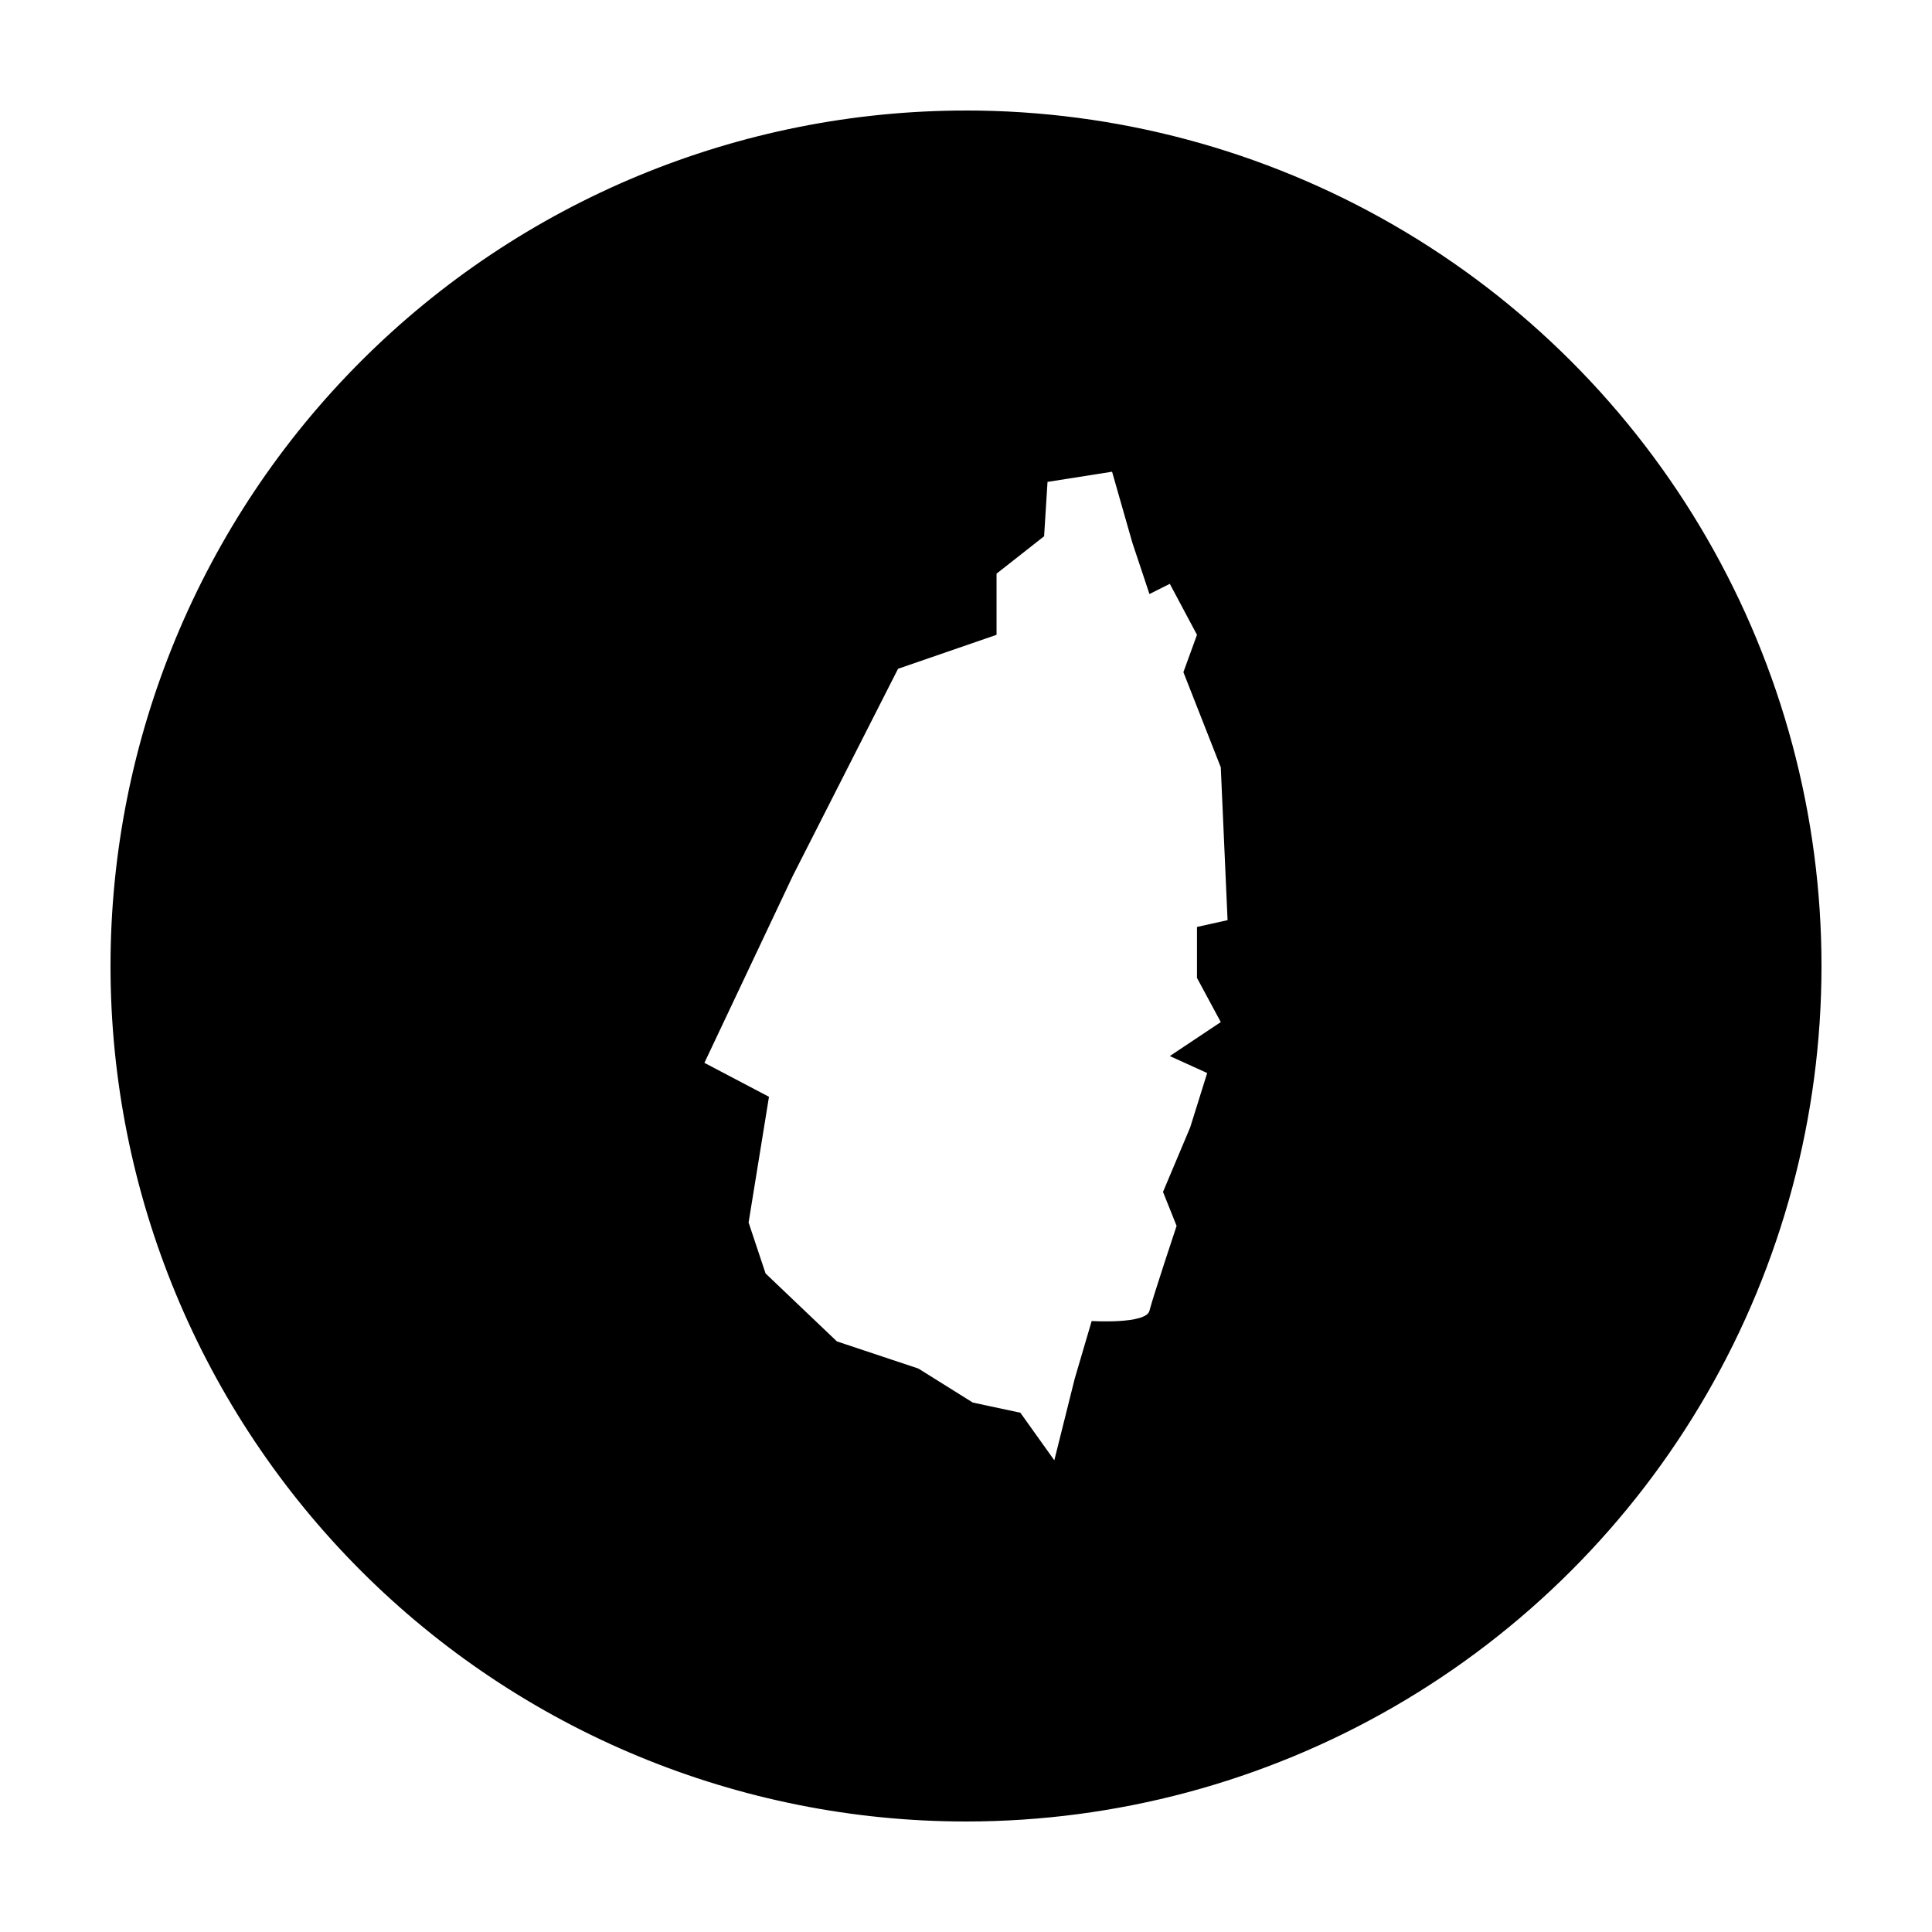
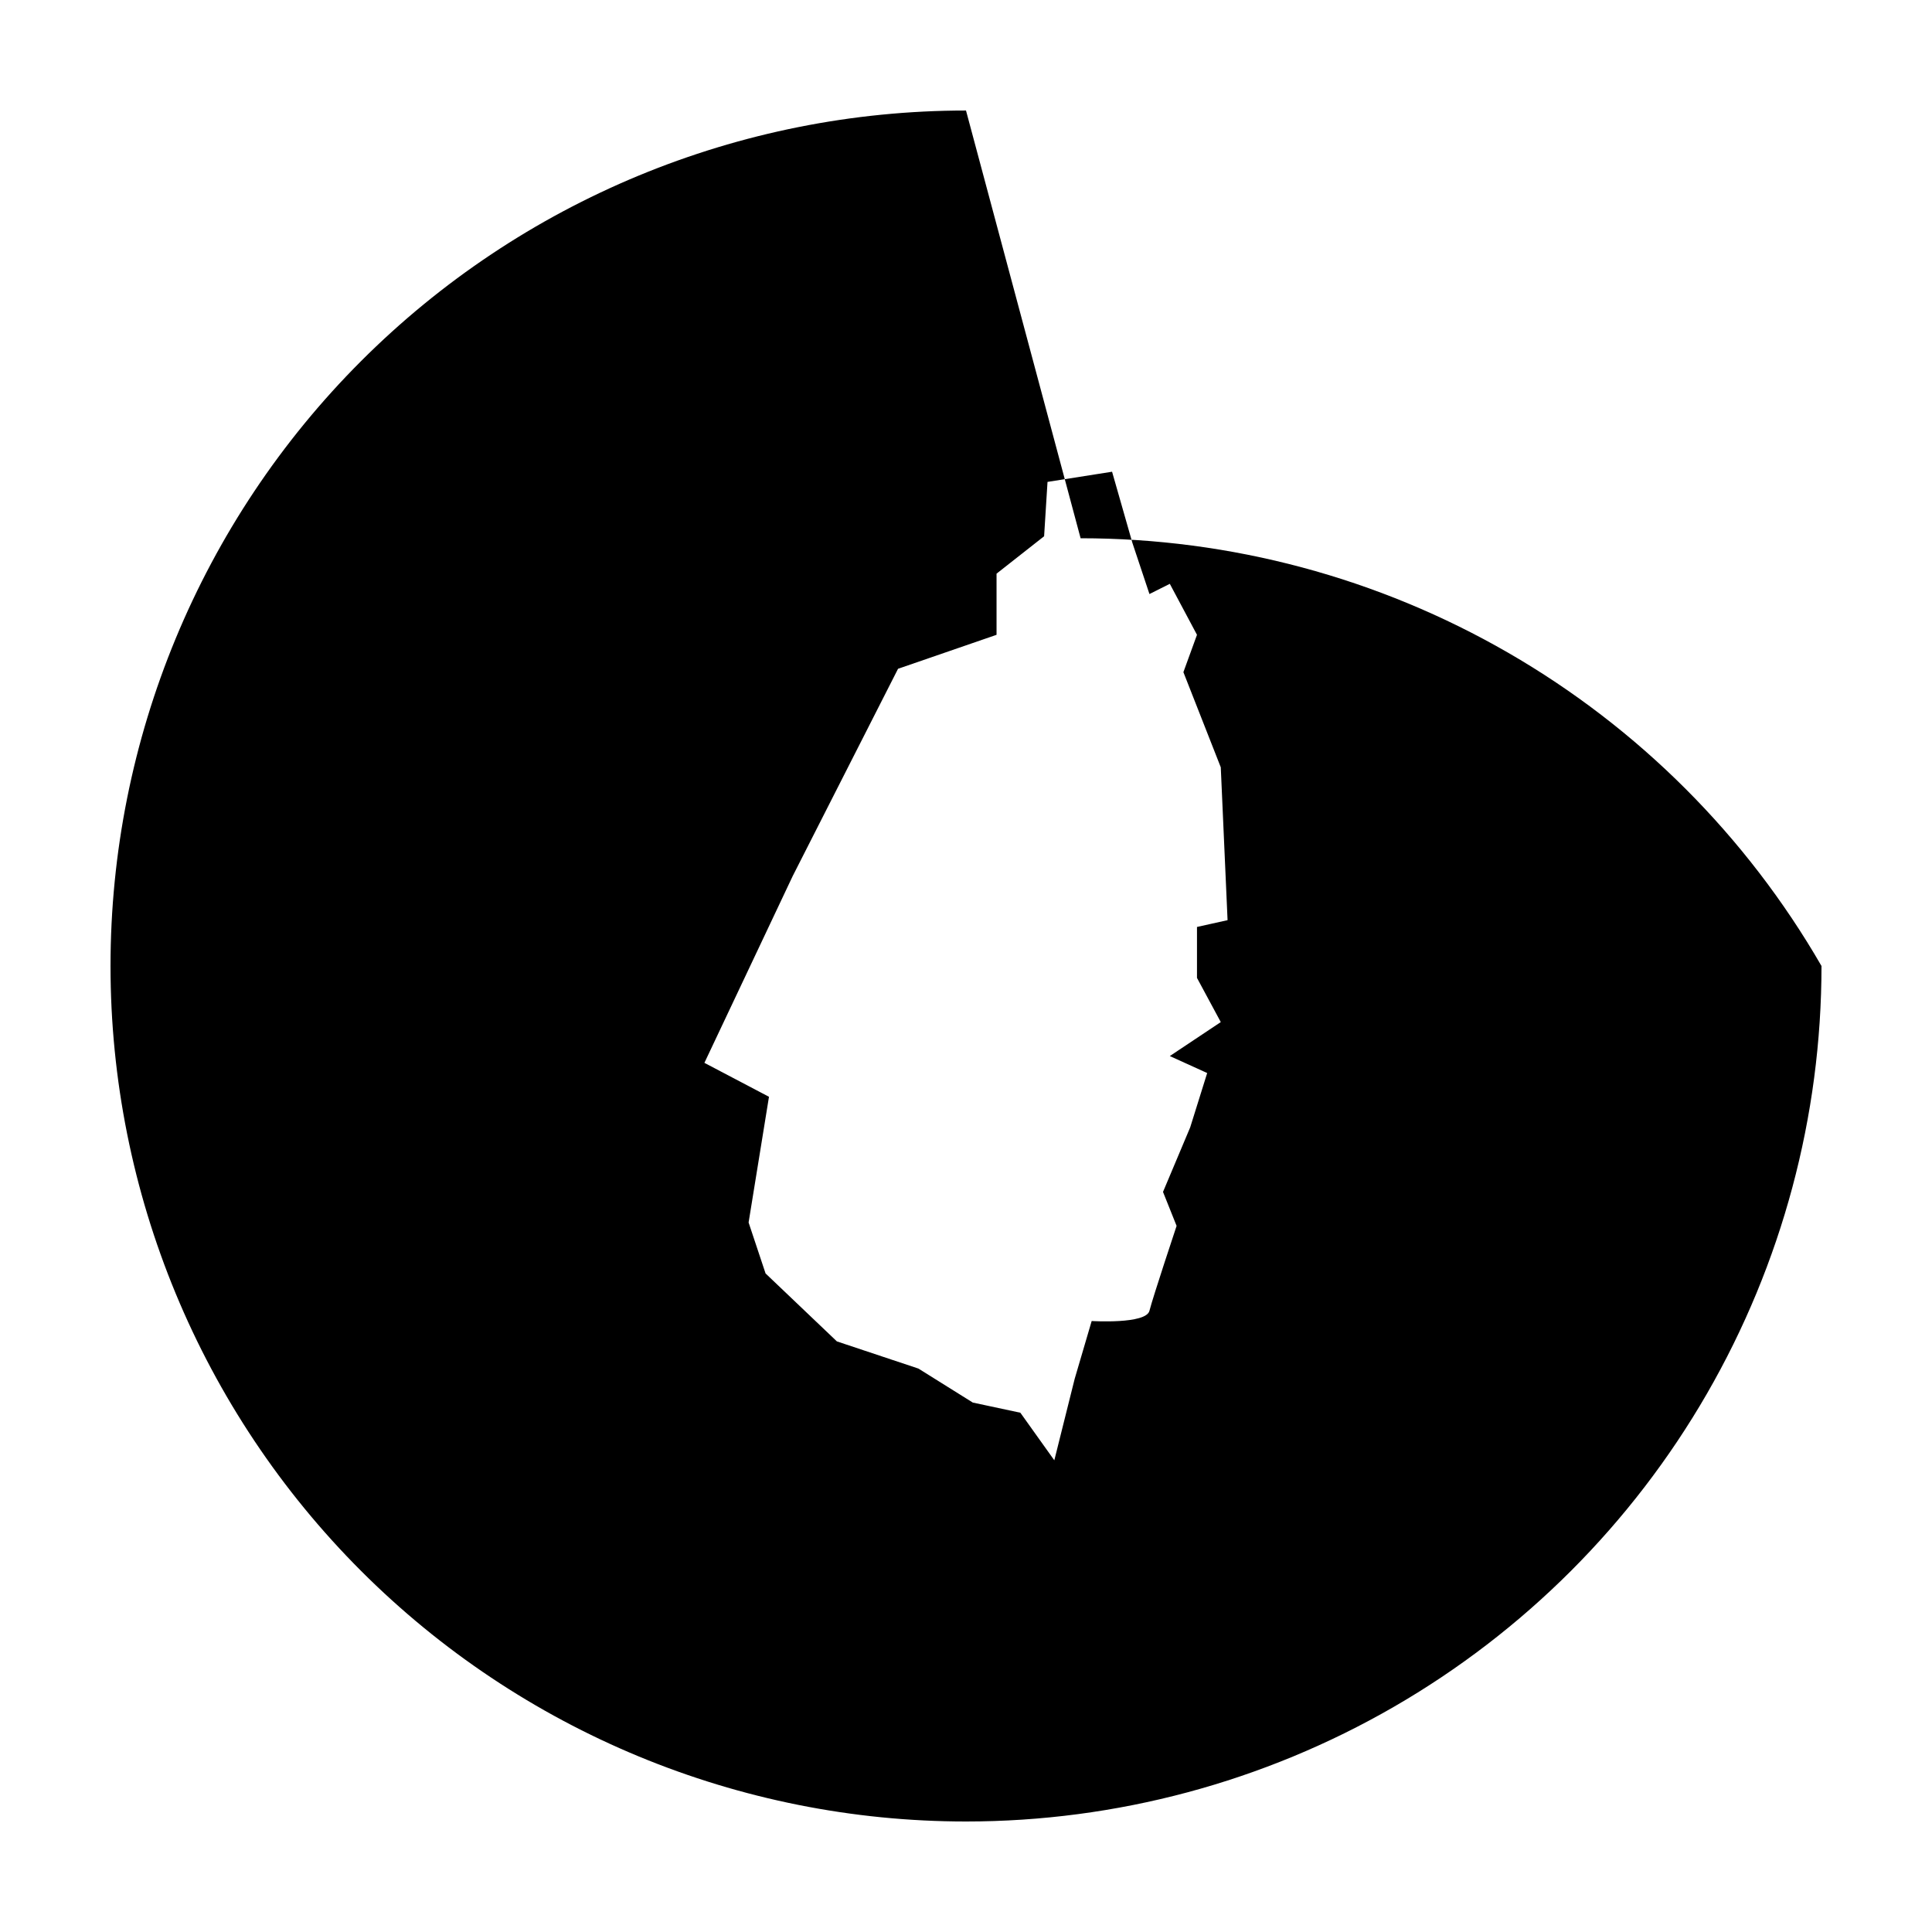
<svg xmlns="http://www.w3.org/2000/svg" fill="#000000" width="800px" height="800px" version="1.1" viewBox="144 144 512 512">
-   <path d="m400 173.29c-60.129 0-117.8 23.887-160.31 66.402s-66.402 100.18-66.402 160.31c0 60.125 23.887 117.79 66.402 160.31 42.516 42.52 100.18 66.402 160.31 66.402 39.797 0 78.891-10.473 113.36-30.371 34.465-19.898 63.086-48.52 82.984-82.984 19.898-34.465 30.371-73.559 30.371-113.36s-10.473-78.895-30.371-113.36c-19.898-34.465-48.52-63.086-82.984-82.984-34.465-19.895-73.559-30.371-113.36-30.371zm38.711 95.723 5.402 18.902 4.504 13.512 5.394-2.707 7.203 13.512-3.602 9.898 9.906 25.211 1.801 40.512-8.105 1.801v13.5l6.305 11.707-13.508 9.004 9.906 4.5-4.504 14.402-7.203 17.105 3.602 9s-6.293 18.906-7.195 22.504c-0.898 3.602-15.309 2.707-15.309 2.707l-4.5 15.301-5.402 21.609-9-12.605-12.605-2.695-14.406-9.004-21.609-7.203-18.902-18.008-4.496-13.5 5.402-33.316-17.113-8.996 23.41-49.523 27.906-54.906 26.105-9.004v-16.207l12.605-9.91 0.902-14.406z" />
+   <path d="m400 173.29c-60.129 0-117.8 23.887-160.31 66.402s-66.402 100.18-66.402 160.31c0 60.125 23.887 117.79 66.402 160.31 42.516 42.52 100.18 66.402 160.31 66.402 39.797 0 78.891-10.473 113.36-30.371 34.465-19.898 63.086-48.52 82.984-82.984 19.898-34.465 30.371-73.559 30.371-113.36c-19.898-34.465-48.52-63.086-82.984-82.984-34.465-19.895-73.559-30.371-113.36-30.371zm38.711 95.723 5.402 18.902 4.504 13.512 5.394-2.707 7.203 13.512-3.602 9.898 9.906 25.211 1.801 40.512-8.105 1.801v13.5l6.305 11.707-13.508 9.004 9.906 4.5-4.504 14.402-7.203 17.105 3.602 9s-6.293 18.906-7.195 22.504c-0.898 3.602-15.309 2.707-15.309 2.707l-4.5 15.301-5.402 21.609-9-12.605-12.605-2.695-14.406-9.004-21.609-7.203-18.902-18.008-4.496-13.5 5.402-33.316-17.113-8.996 23.41-49.523 27.906-54.906 26.105-9.004v-16.207l12.605-9.91 0.902-14.406z" />
</svg>